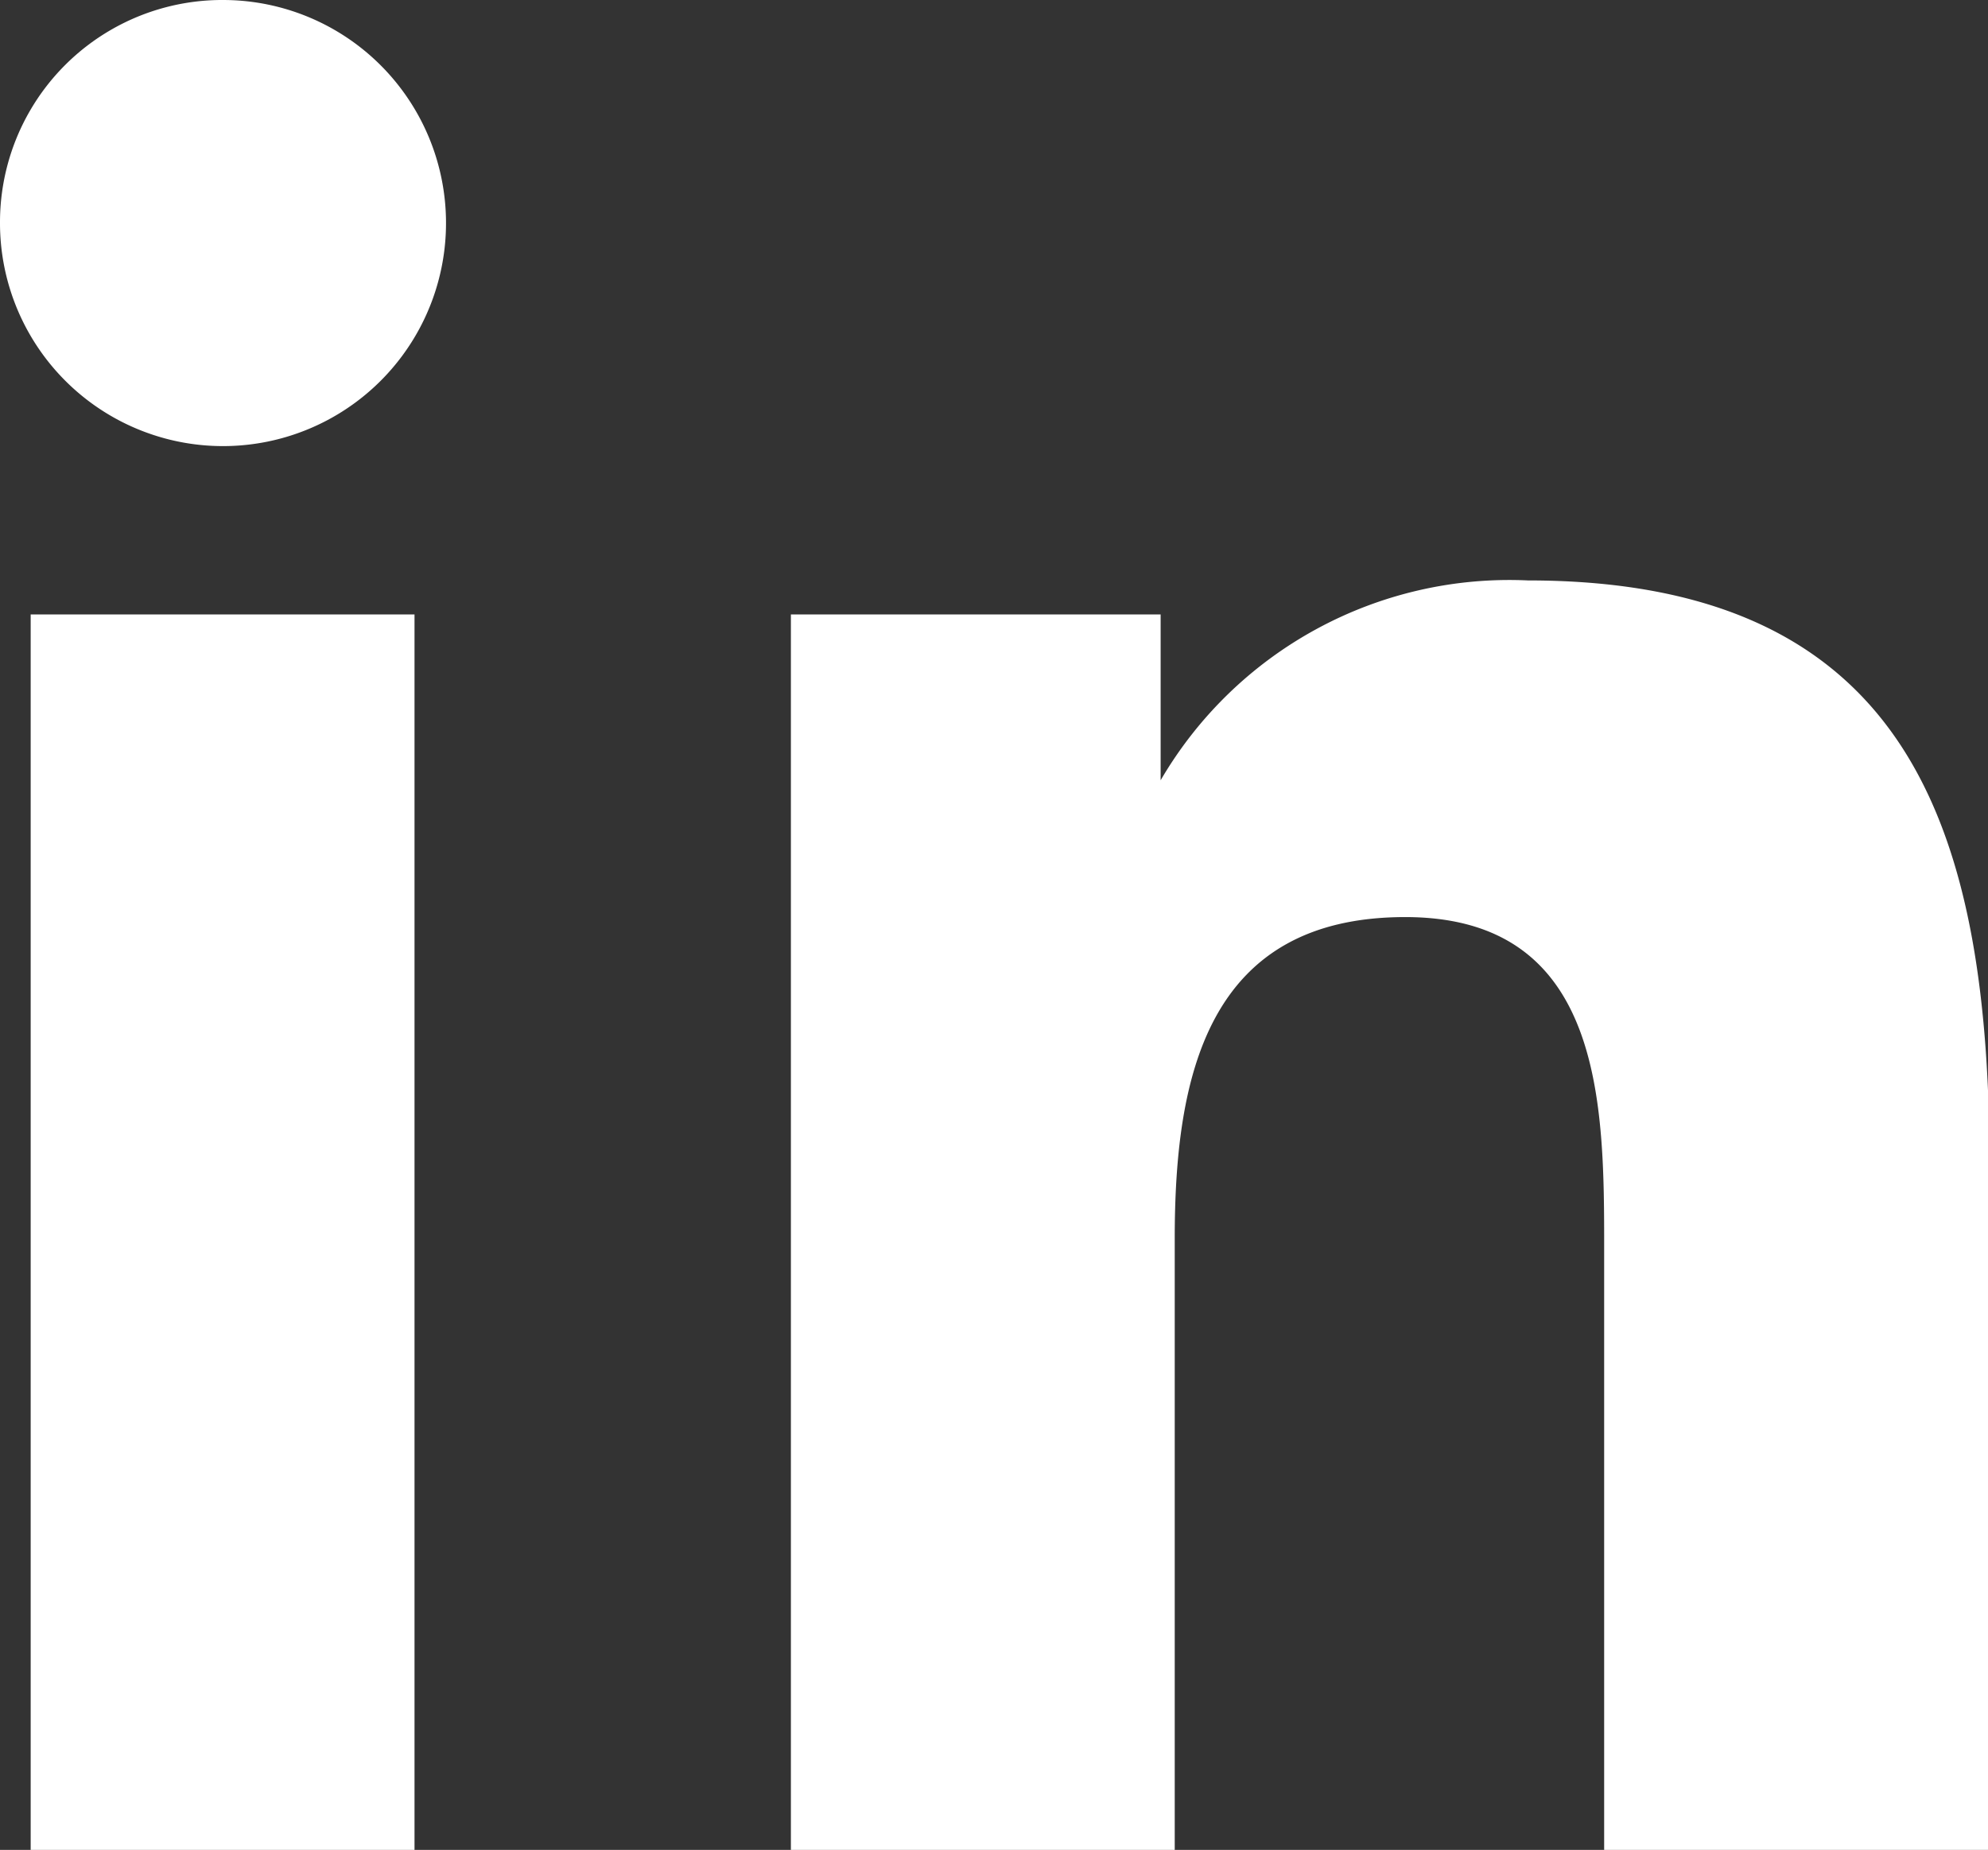
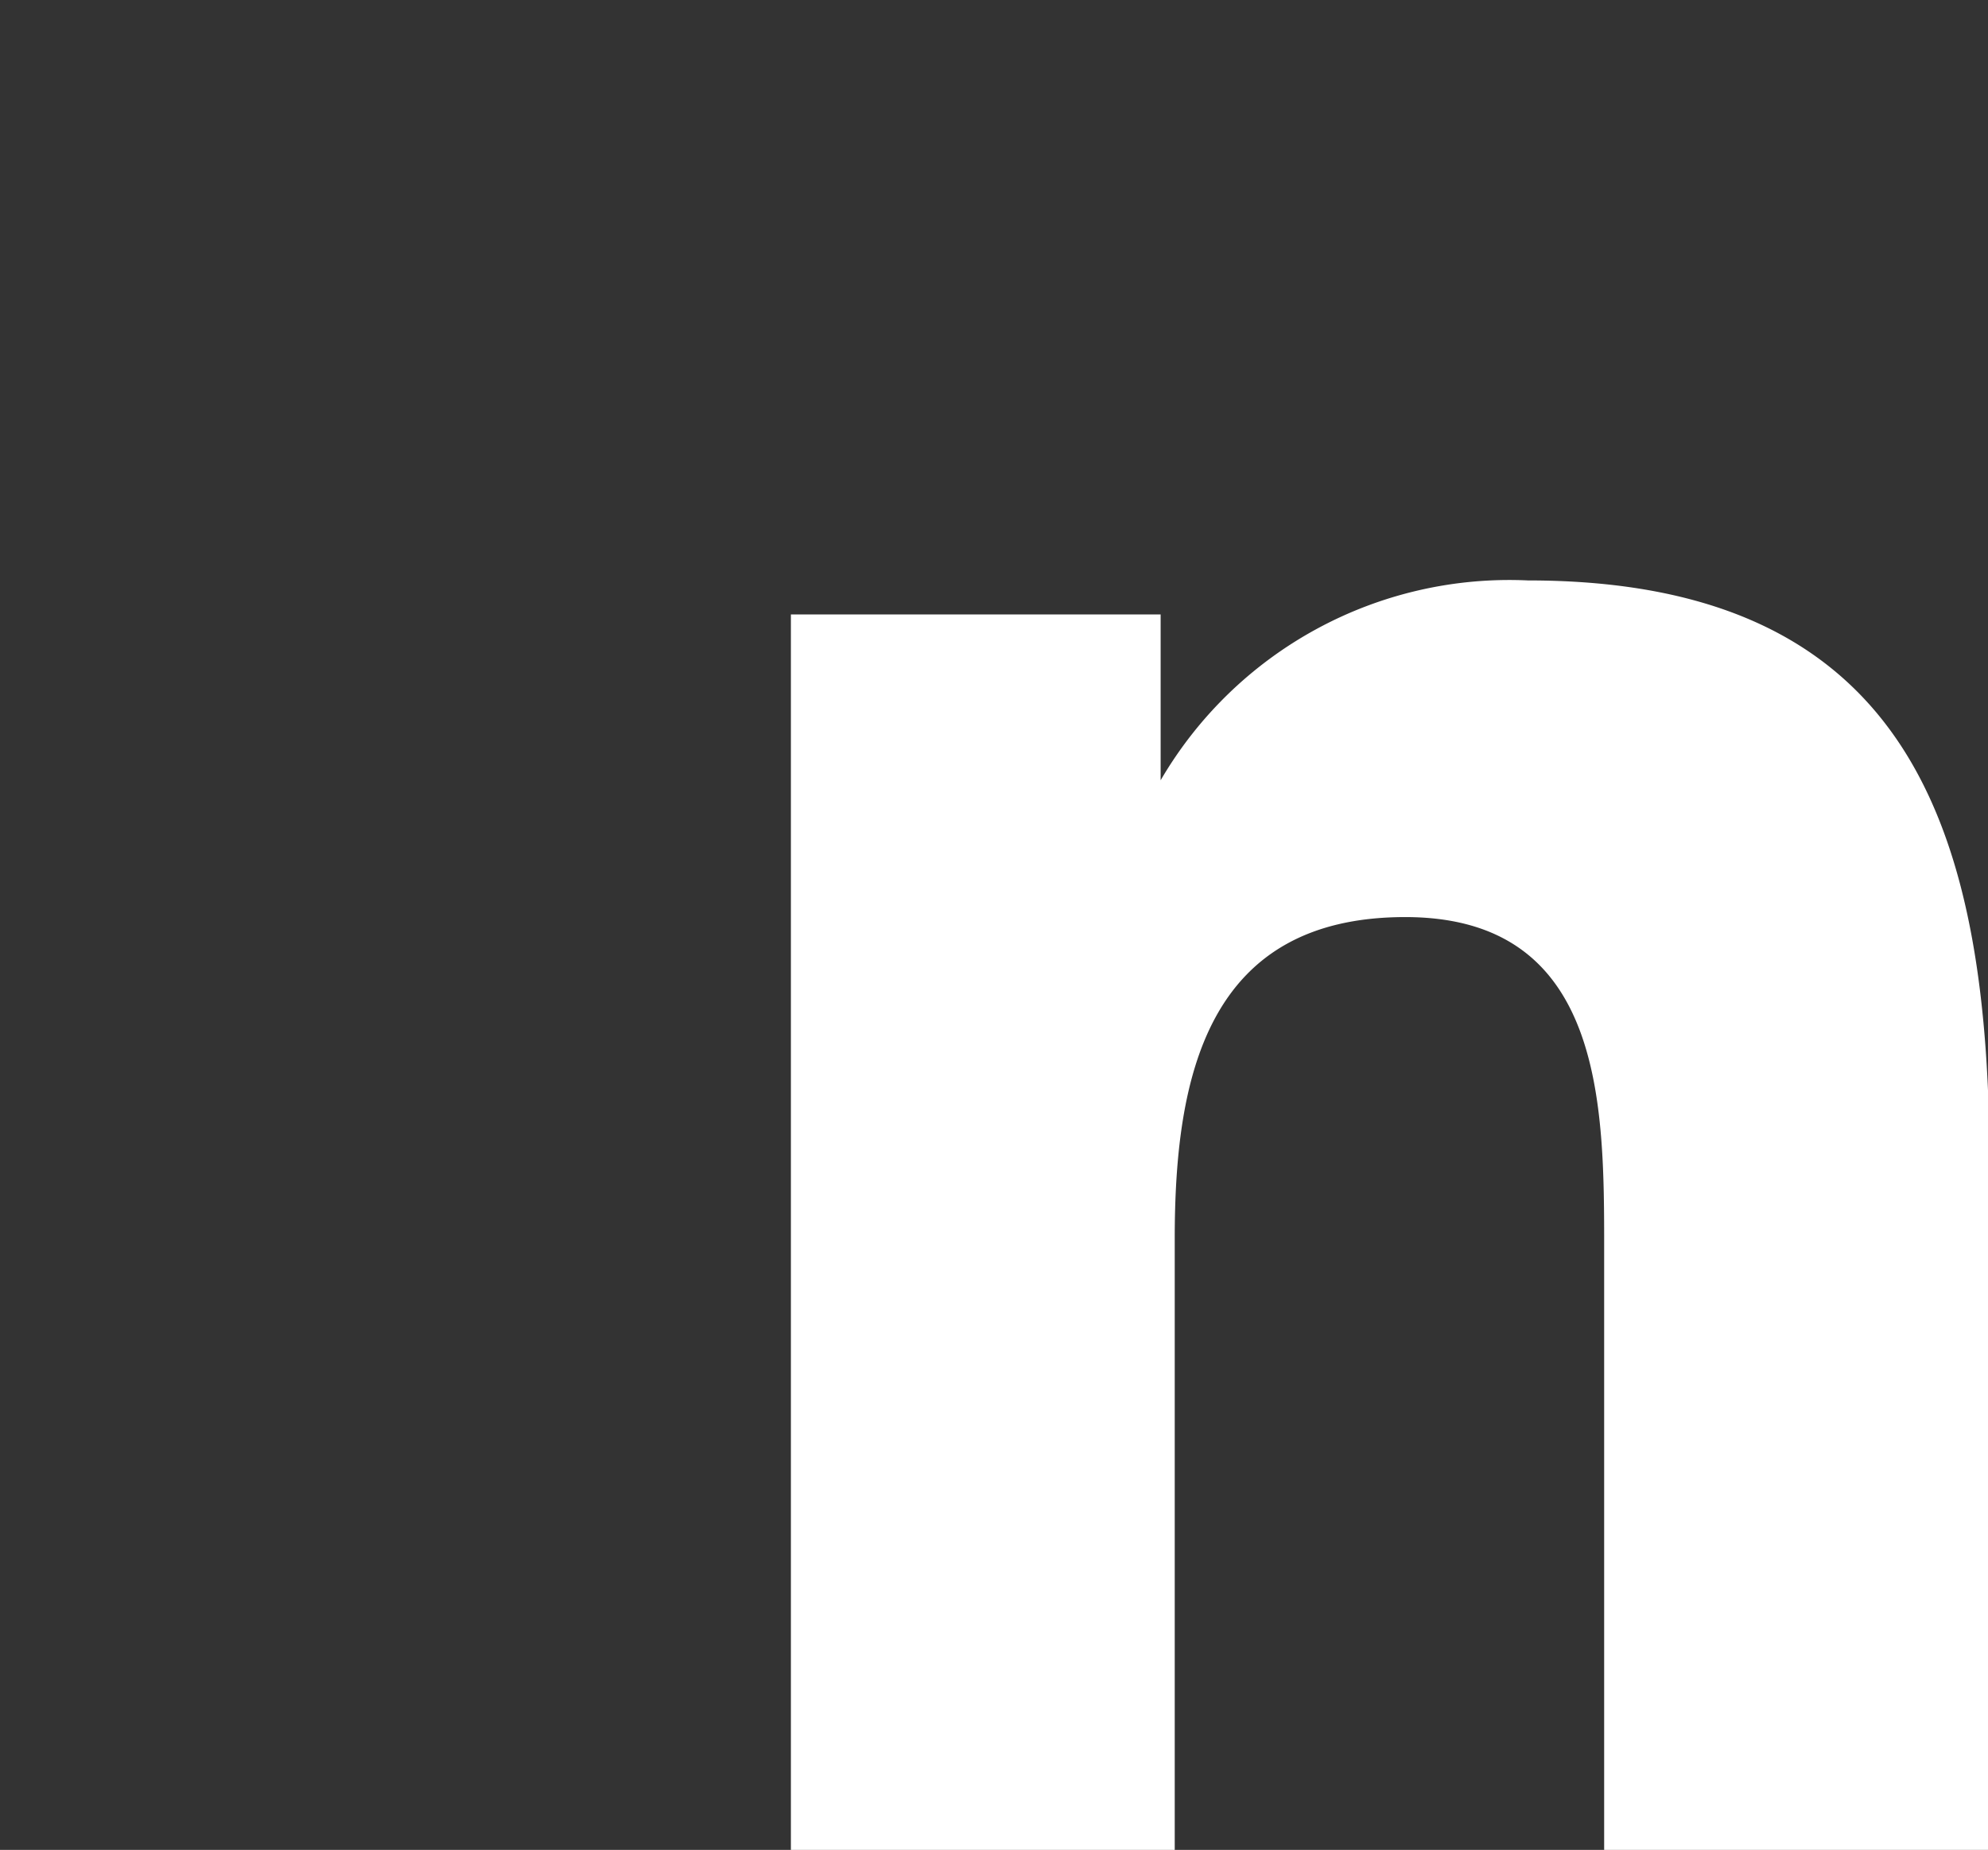
<svg xmlns="http://www.w3.org/2000/svg" viewBox="0 0 23.98 22.31">
  <rect x="0" y="0" width="23.98" height="22.31" fill="#333333" stroke="none" />
  <defs>
    <style>.cls-1{fill:#fff;}</style>
  </defs>
  <g id="Layer_2" data-name="Layer 2">
    <g id="Layer_2-2" data-name="Layer 2">
-       <path class="cls-1" d="M2.69,0A2.69,2.69,0,1,1,0,2.68,2.68,2.68,0,0,1,2.69,0M.37,7.41H5v14.9H.37Z" />
      <path class="cls-1" d="M9.54,7.41H14v2H14A4.87,4.87,0,0,1,18.43,7C23.12,7,24,10.12,24,14.13v8.18H19.35V15.06c0-1.73,0-4-2.4-4S14.17,13,14.17,14.94v7.37H9.54Z" />
    </g>
  </g>
</svg>